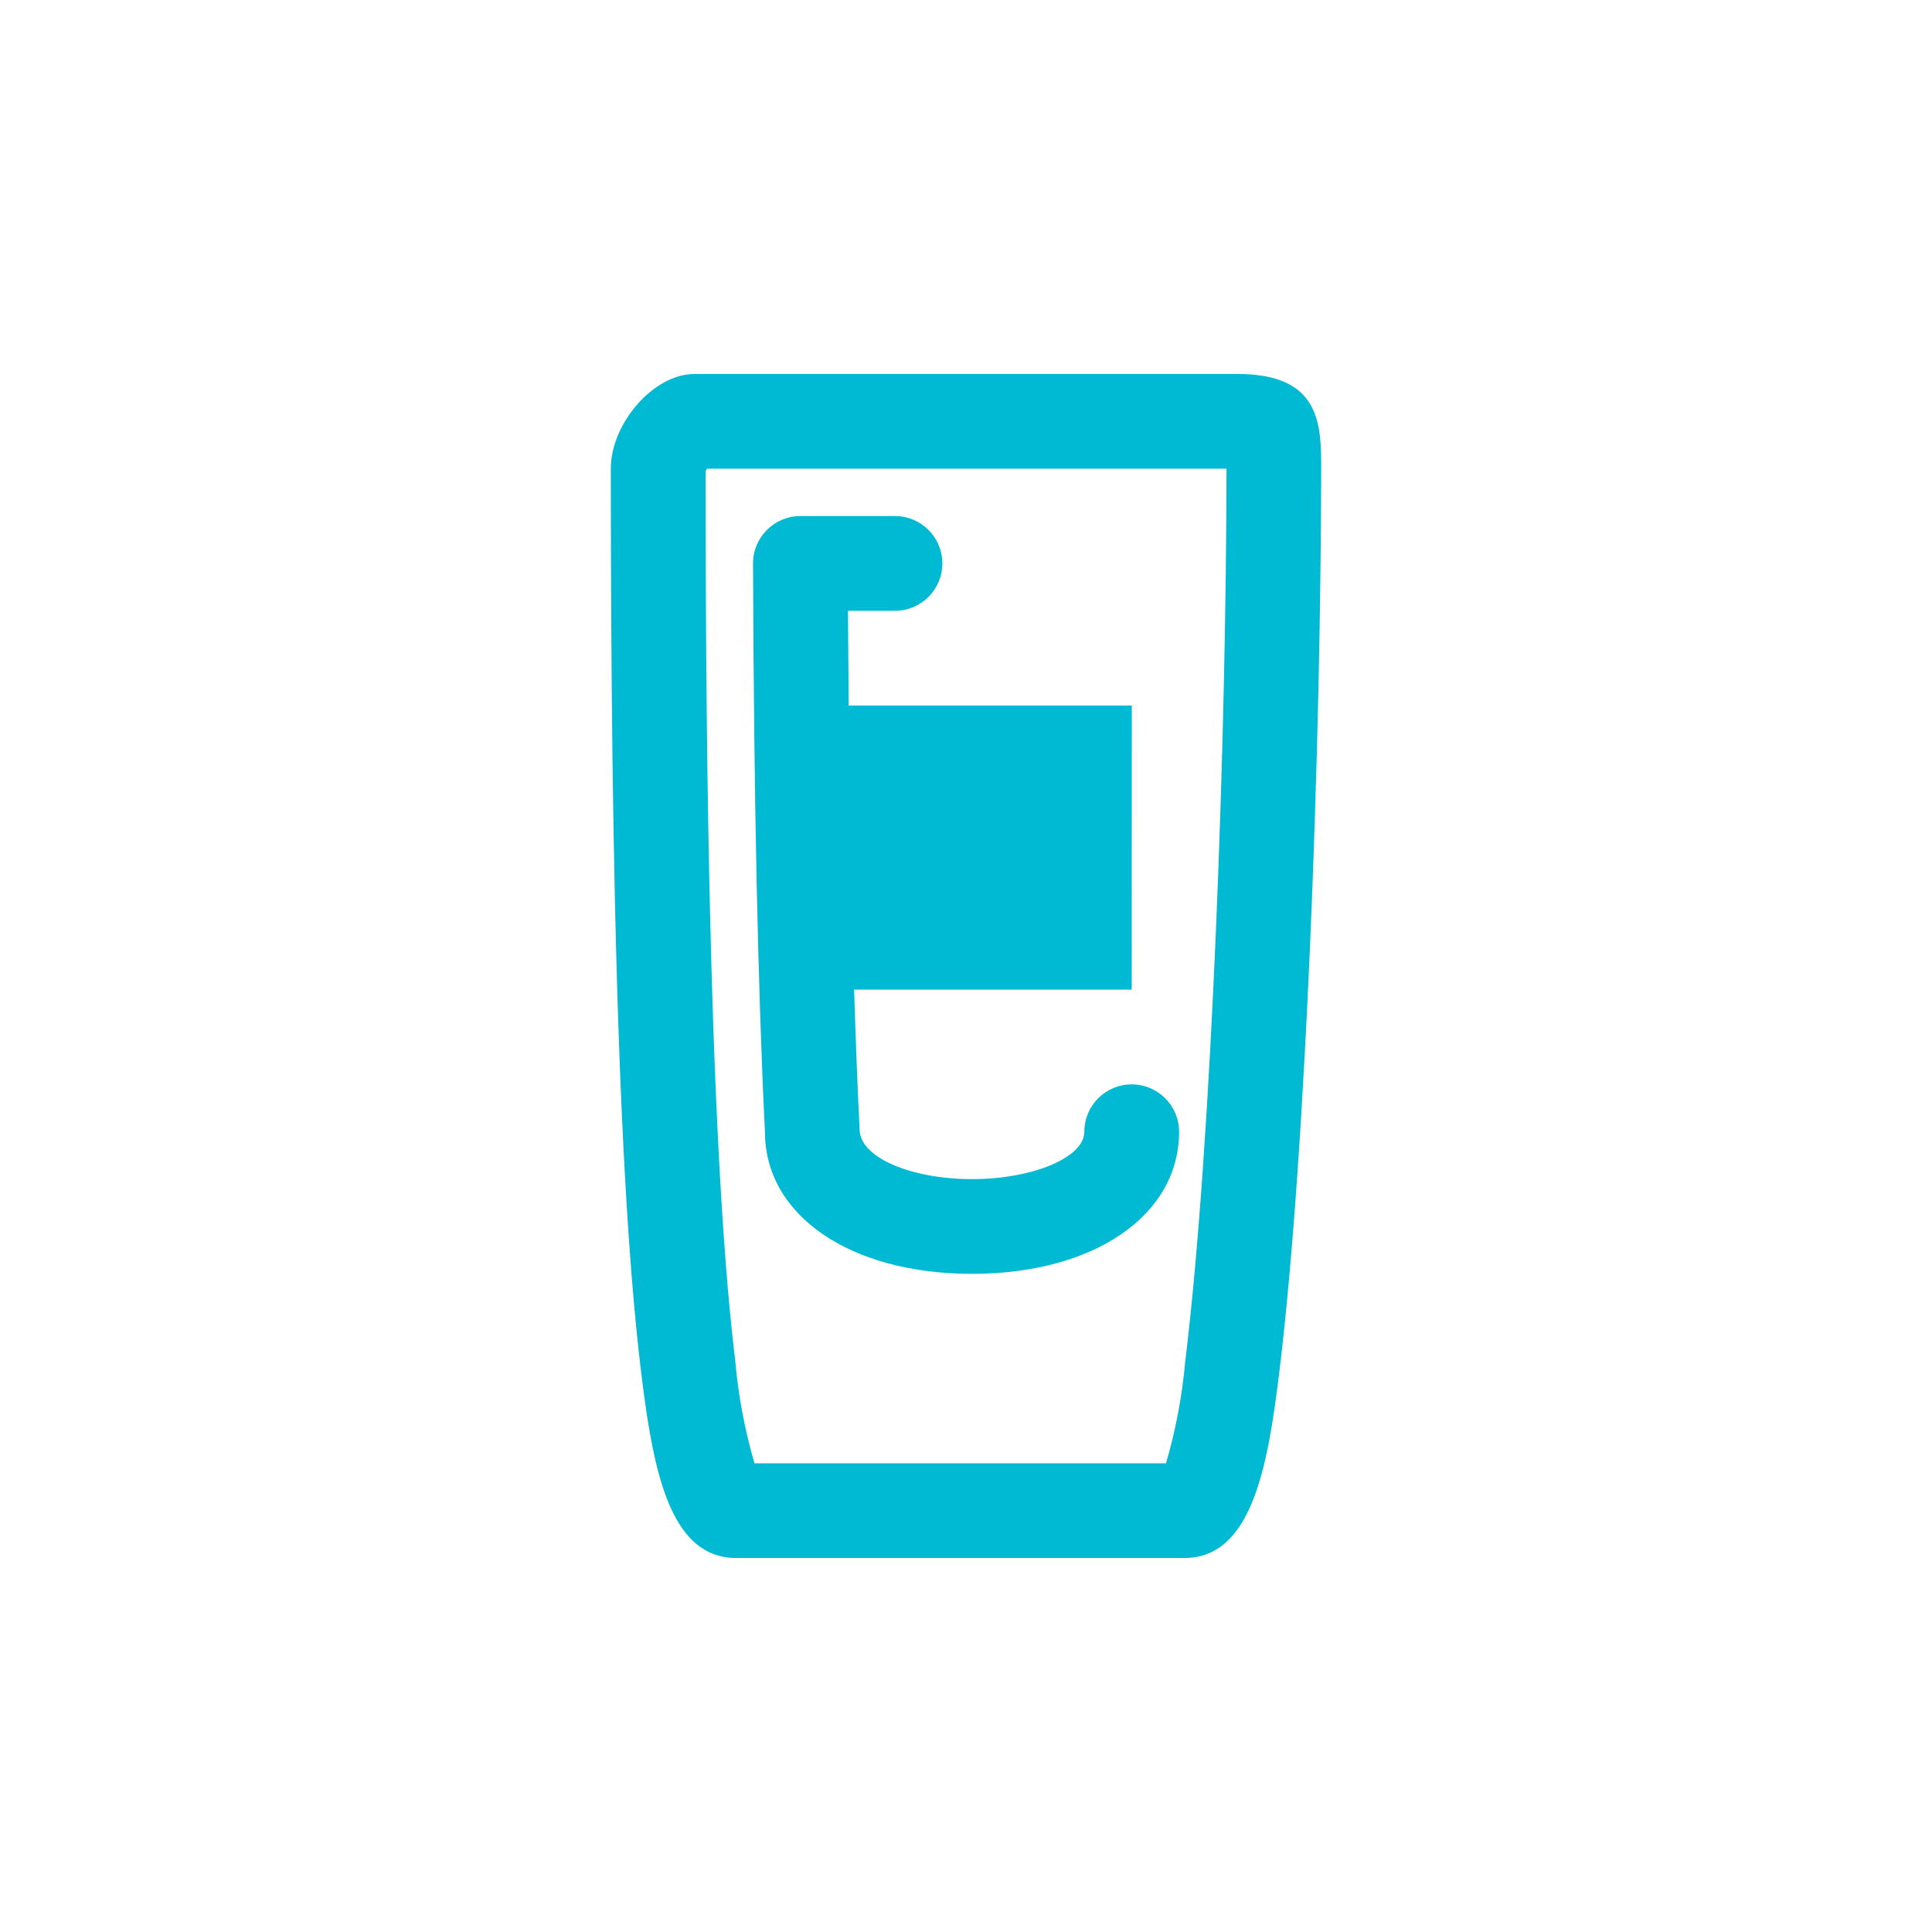
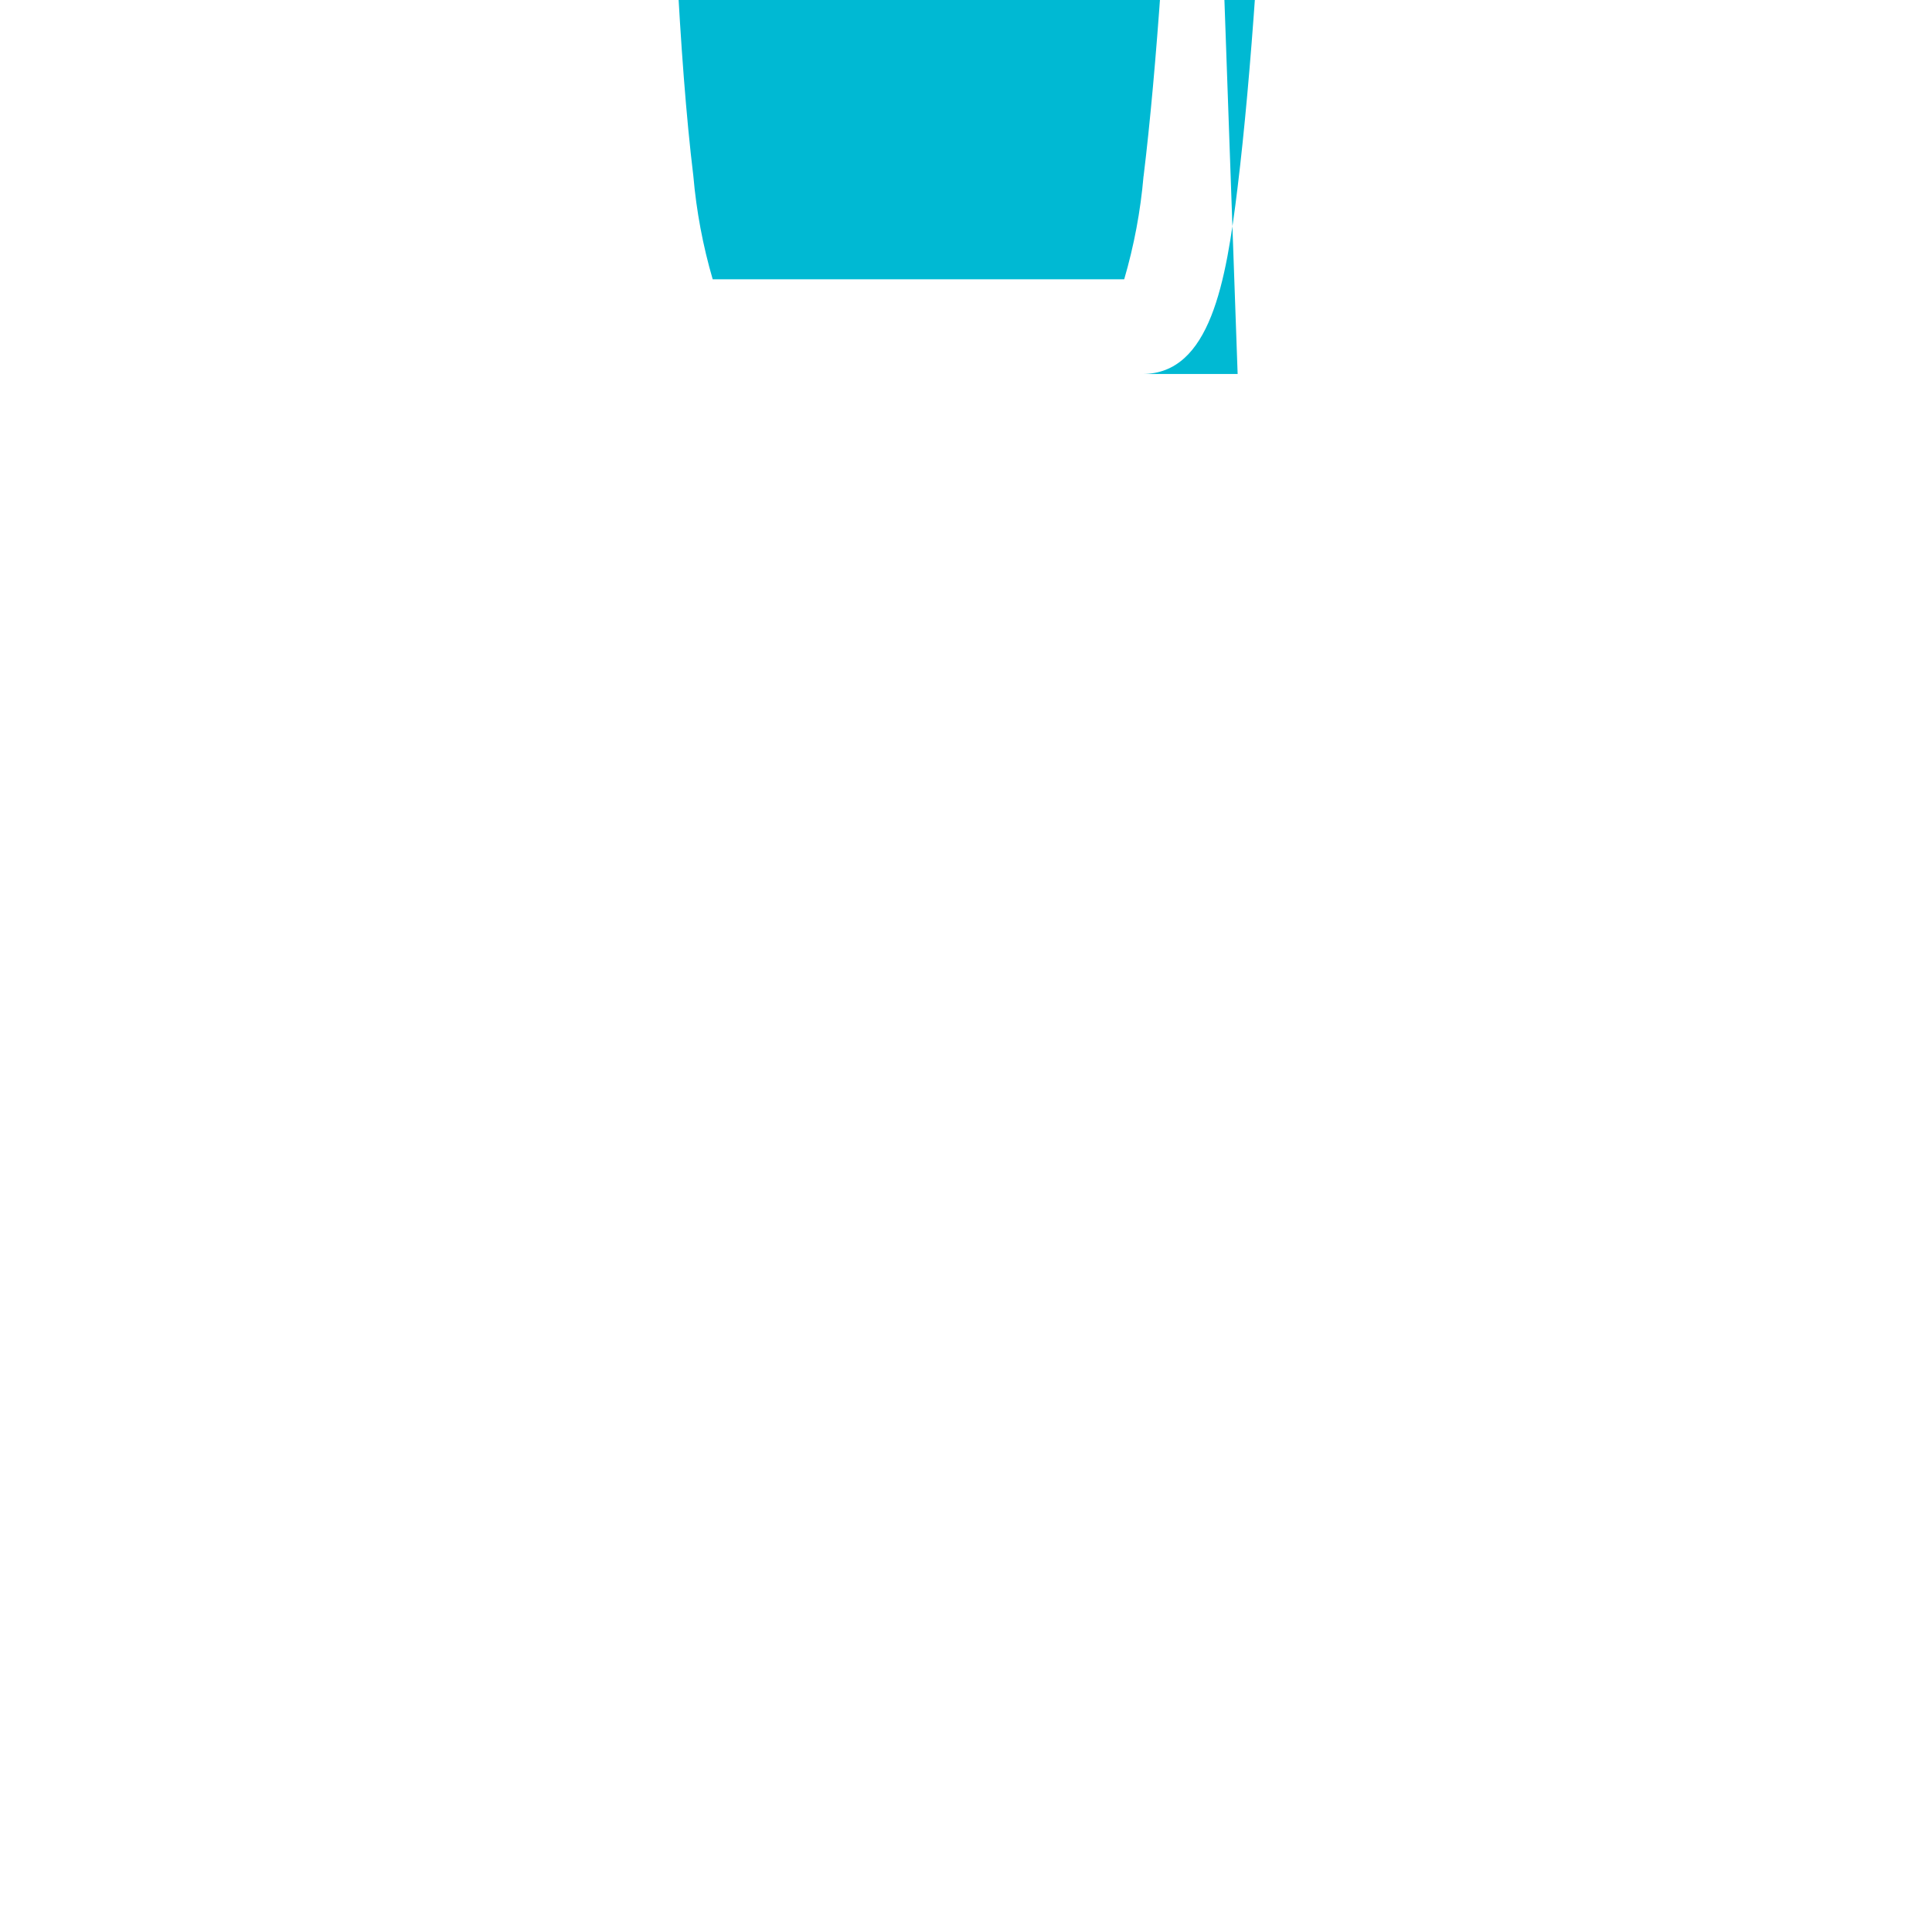
<svg xmlns="http://www.w3.org/2000/svg" id="a" width="129.772" height="129.772" viewBox="0 0 129.772 129.772">
  <defs>
    <style>.e{fill:#00b9d3;}</style>
  </defs>
  <g id="b">
-     <path id="c" class="e" d="m83.132,25.121h-36.492c-2.761,0-5.615,3.35-5.612,6.363,0,3.328.01,7.005.035,10.886.016,2.59.038,5.265.07,7.988.083,6.811.226,13.909.477,20.6.1,2.675.219,5.29.356,7.794.277,5.011.633,9.585,1.094,13.371.678,5.564,1.575,10.985,4.839,12.251.494.189,1.02.282,1.549.277h30.1c4.552,0,5.615-6.169,6.388-12.528.461-3.786.868-8.36,1.215-13.371.175-2.5.334-5.119.48-7.794.366-6.693.639-13.791.827-20.6.073-2.723.134-5.4.178-7.988.067-3.881.1-7.559.108-10.886,0-3.013-.06-6.363-5.615-6.363m-3.509,66.235c-.202,2.349-.638,4.672-1.3,6.935h-27.64c-.661-2.263-1.096-4.586-1.3-6.935-1.937-15.9-1.976-47.554-1.985-59.7.028-.061.061-.12.1-.175h34.89c-.019,18.184-.989,45.343-2.761,59.872" />
-     <path id="d" class="e" d="m76.022,47.39h-19.015c-.019-2.061-.035-4.167-.048-6.363h3.156c1.757,0,3.182-1.424,3.182-3.182s-1.424-3.182-3.182-3.182h-6.353c-1.757.001-3.182,1.426-3.181,3.183,0,.003,0,.005,0,.008.057,15.9.321,28.431.8,38.169,0,5.618,5.72,9.541,13.909,9.541s13.909-3.923,13.909-9.544c0-1.757-1.424-3.182-3.182-3.182s-3.182,1.424-3.182,3.182c0,1.724-3.455,3.181-7.546,3.181s-7.546-1.454-7.549-3.337c-.143-2.885-.264-6.025-.369-9.388h18.646l.004-19.087Z" />
+     <path id="c" class="e" d="m83.132,25.121h-36.492h30.1c4.552,0,5.615-6.169,6.388-12.528.461-3.786.868-8.36,1.215-13.371.175-2.5.334-5.119.48-7.794.366-6.693.639-13.791.827-20.6.073-2.723.134-5.4.178-7.988.067-3.881.1-7.559.108-10.886,0-3.013-.06-6.363-5.615-6.363m-3.509,66.235c-.202,2.349-.638,4.672-1.3,6.935h-27.64c-.661-2.263-1.096-4.586-1.3-6.935-1.937-15.9-1.976-47.554-1.985-59.7.028-.061.061-.12.1-.175h34.89c-.019,18.184-.989,45.343-2.761,59.872" />
  </g>
</svg>